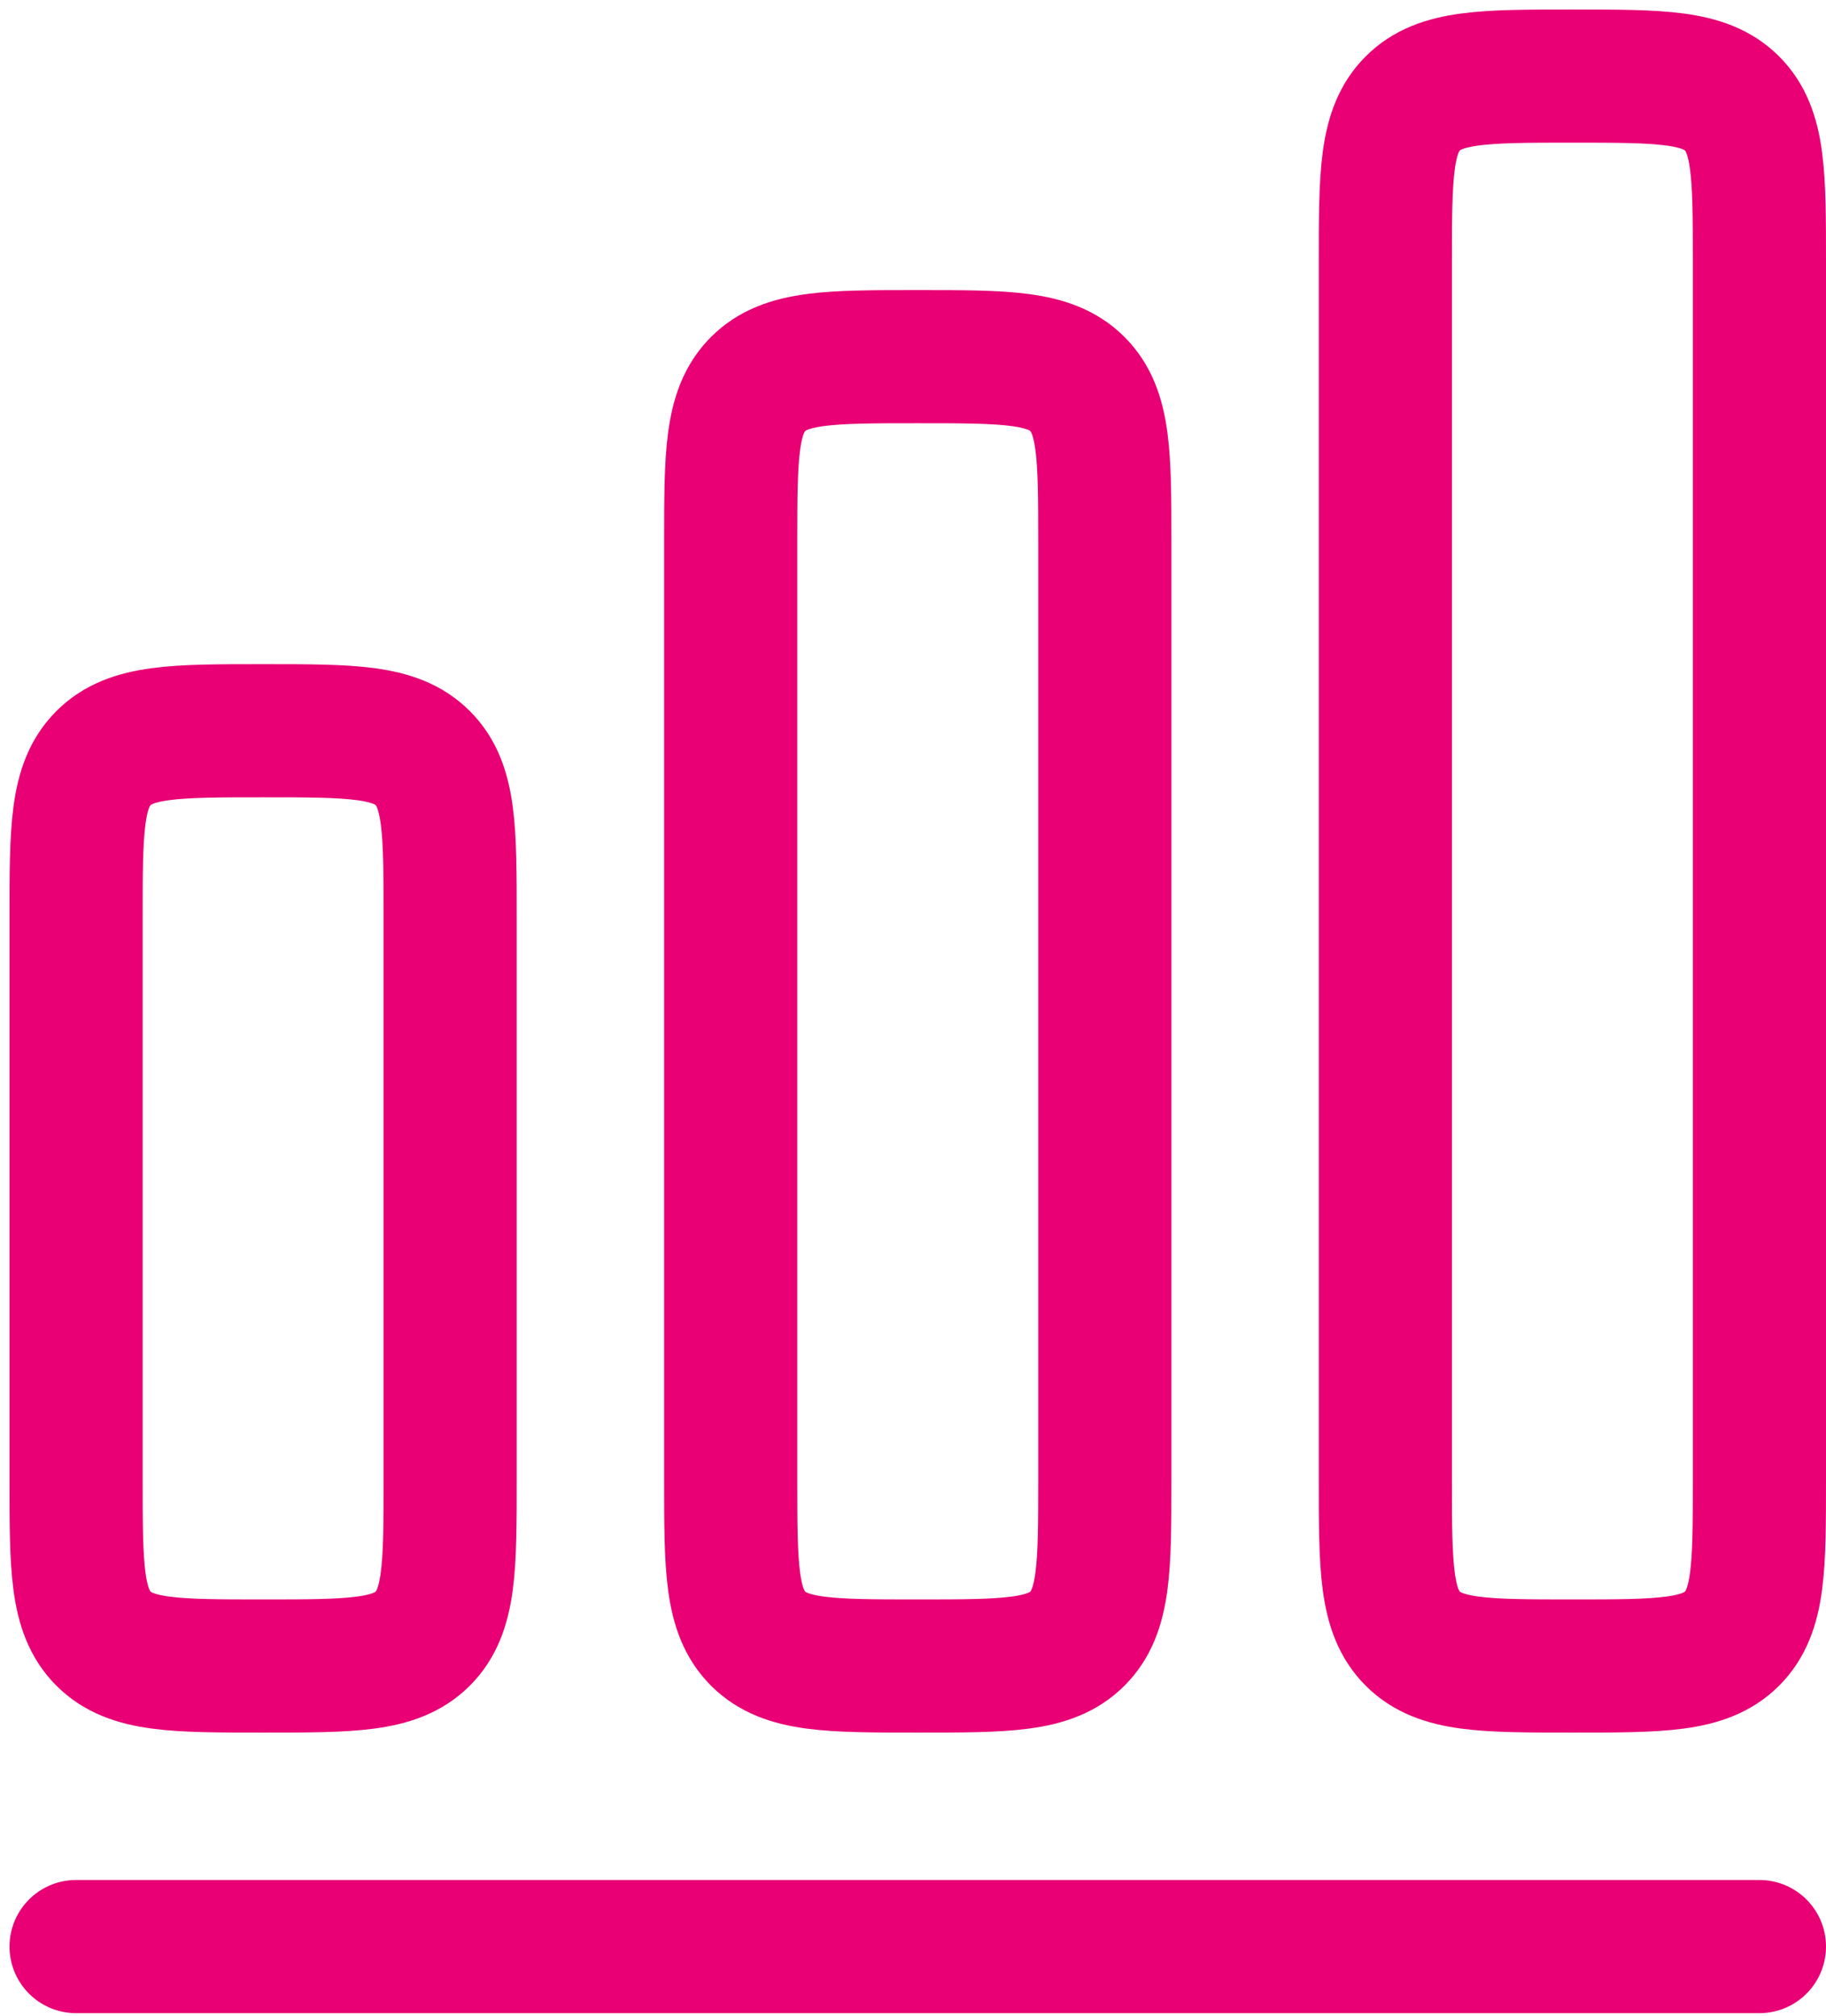
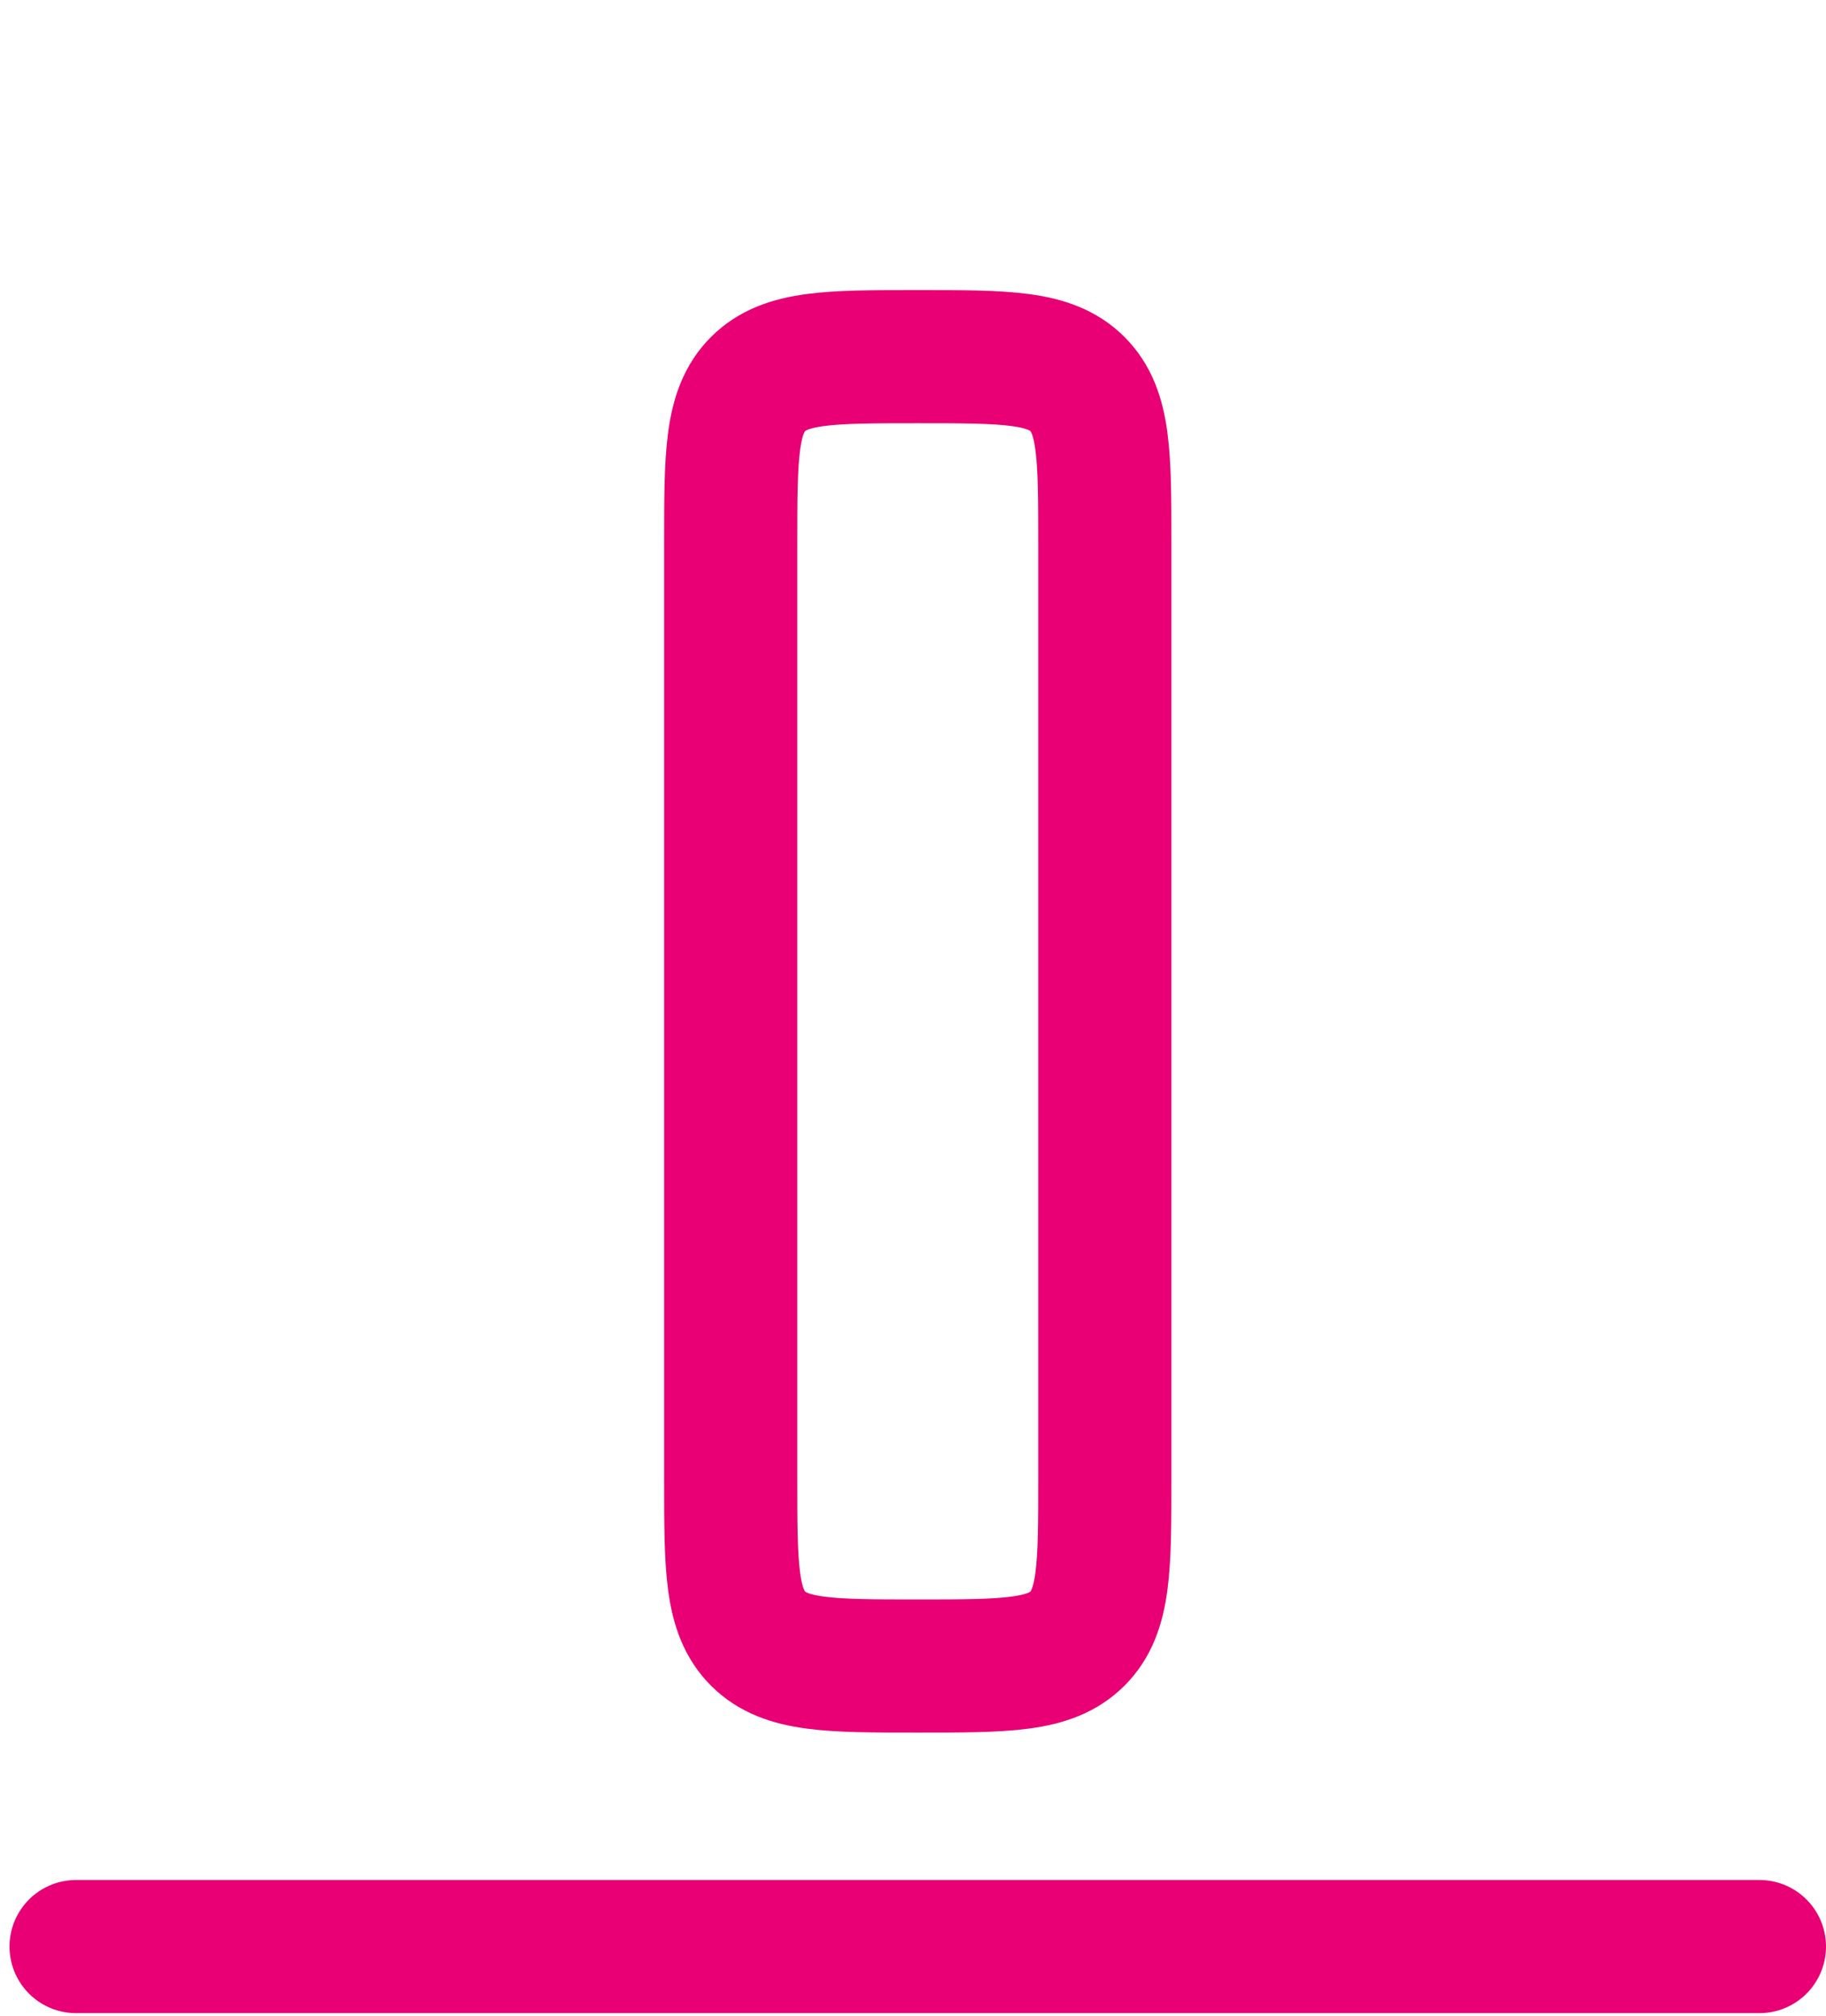
<svg xmlns="http://www.w3.org/2000/svg" width="48" height="53" viewBox="0 0 48 53" fill="none">
  <path d="M2 51.167H46.25" stroke="#E80074" stroke-width="3.5" stroke-linecap="round" stroke-linejoin="round" />
-   <path d="M2 24.125C2 21.807 2 20.648 2.72 19.928C3.44 19.208 4.599 19.208 6.917 19.208C9.234 19.208 10.393 19.208 11.113 19.928C11.833 20.648 11.833 21.807 11.833 24.125V38.875C11.833 41.193 11.833 42.352 11.113 43.072C10.393 43.792 9.234 43.792 6.917 43.792C4.599 43.792 3.44 43.792 2.72 43.072C2 42.352 2 41.193 2 38.875V24.125Z" stroke="#E80074" stroke-width="3.5" />
  <path d="M19.208 14.292C19.208 11.974 19.208 10.815 19.928 10.095C20.648 9.375 21.807 9.375 24.125 9.375C26.443 9.375 27.602 9.375 28.322 10.095C29.042 10.815 29.042 11.974 29.042 14.292V38.875C29.042 41.193 29.042 42.352 28.322 43.072C27.602 43.792 26.443 43.792 24.125 43.792C21.807 43.792 20.648 43.792 19.928 43.072C19.208 42.352 19.208 41.193 19.208 38.875V14.292Z" stroke="#E80074" stroke-width="3.5" />
-   <path d="M36.417 6.917C36.417 4.599 36.417 3.44 37.137 2.72C37.857 2 39.016 2 41.333 2C43.651 2 44.81 2 45.53 2.72C46.25 3.44 46.25 4.599 46.25 6.917V38.875C46.25 41.193 46.25 42.352 45.53 43.072C44.81 43.792 43.651 43.792 41.333 43.792C39.016 43.792 37.857 43.792 37.137 43.072C36.417 42.352 36.417 41.193 36.417 38.875V6.917Z" stroke="#E80074" stroke-width="3.5" />
</svg>